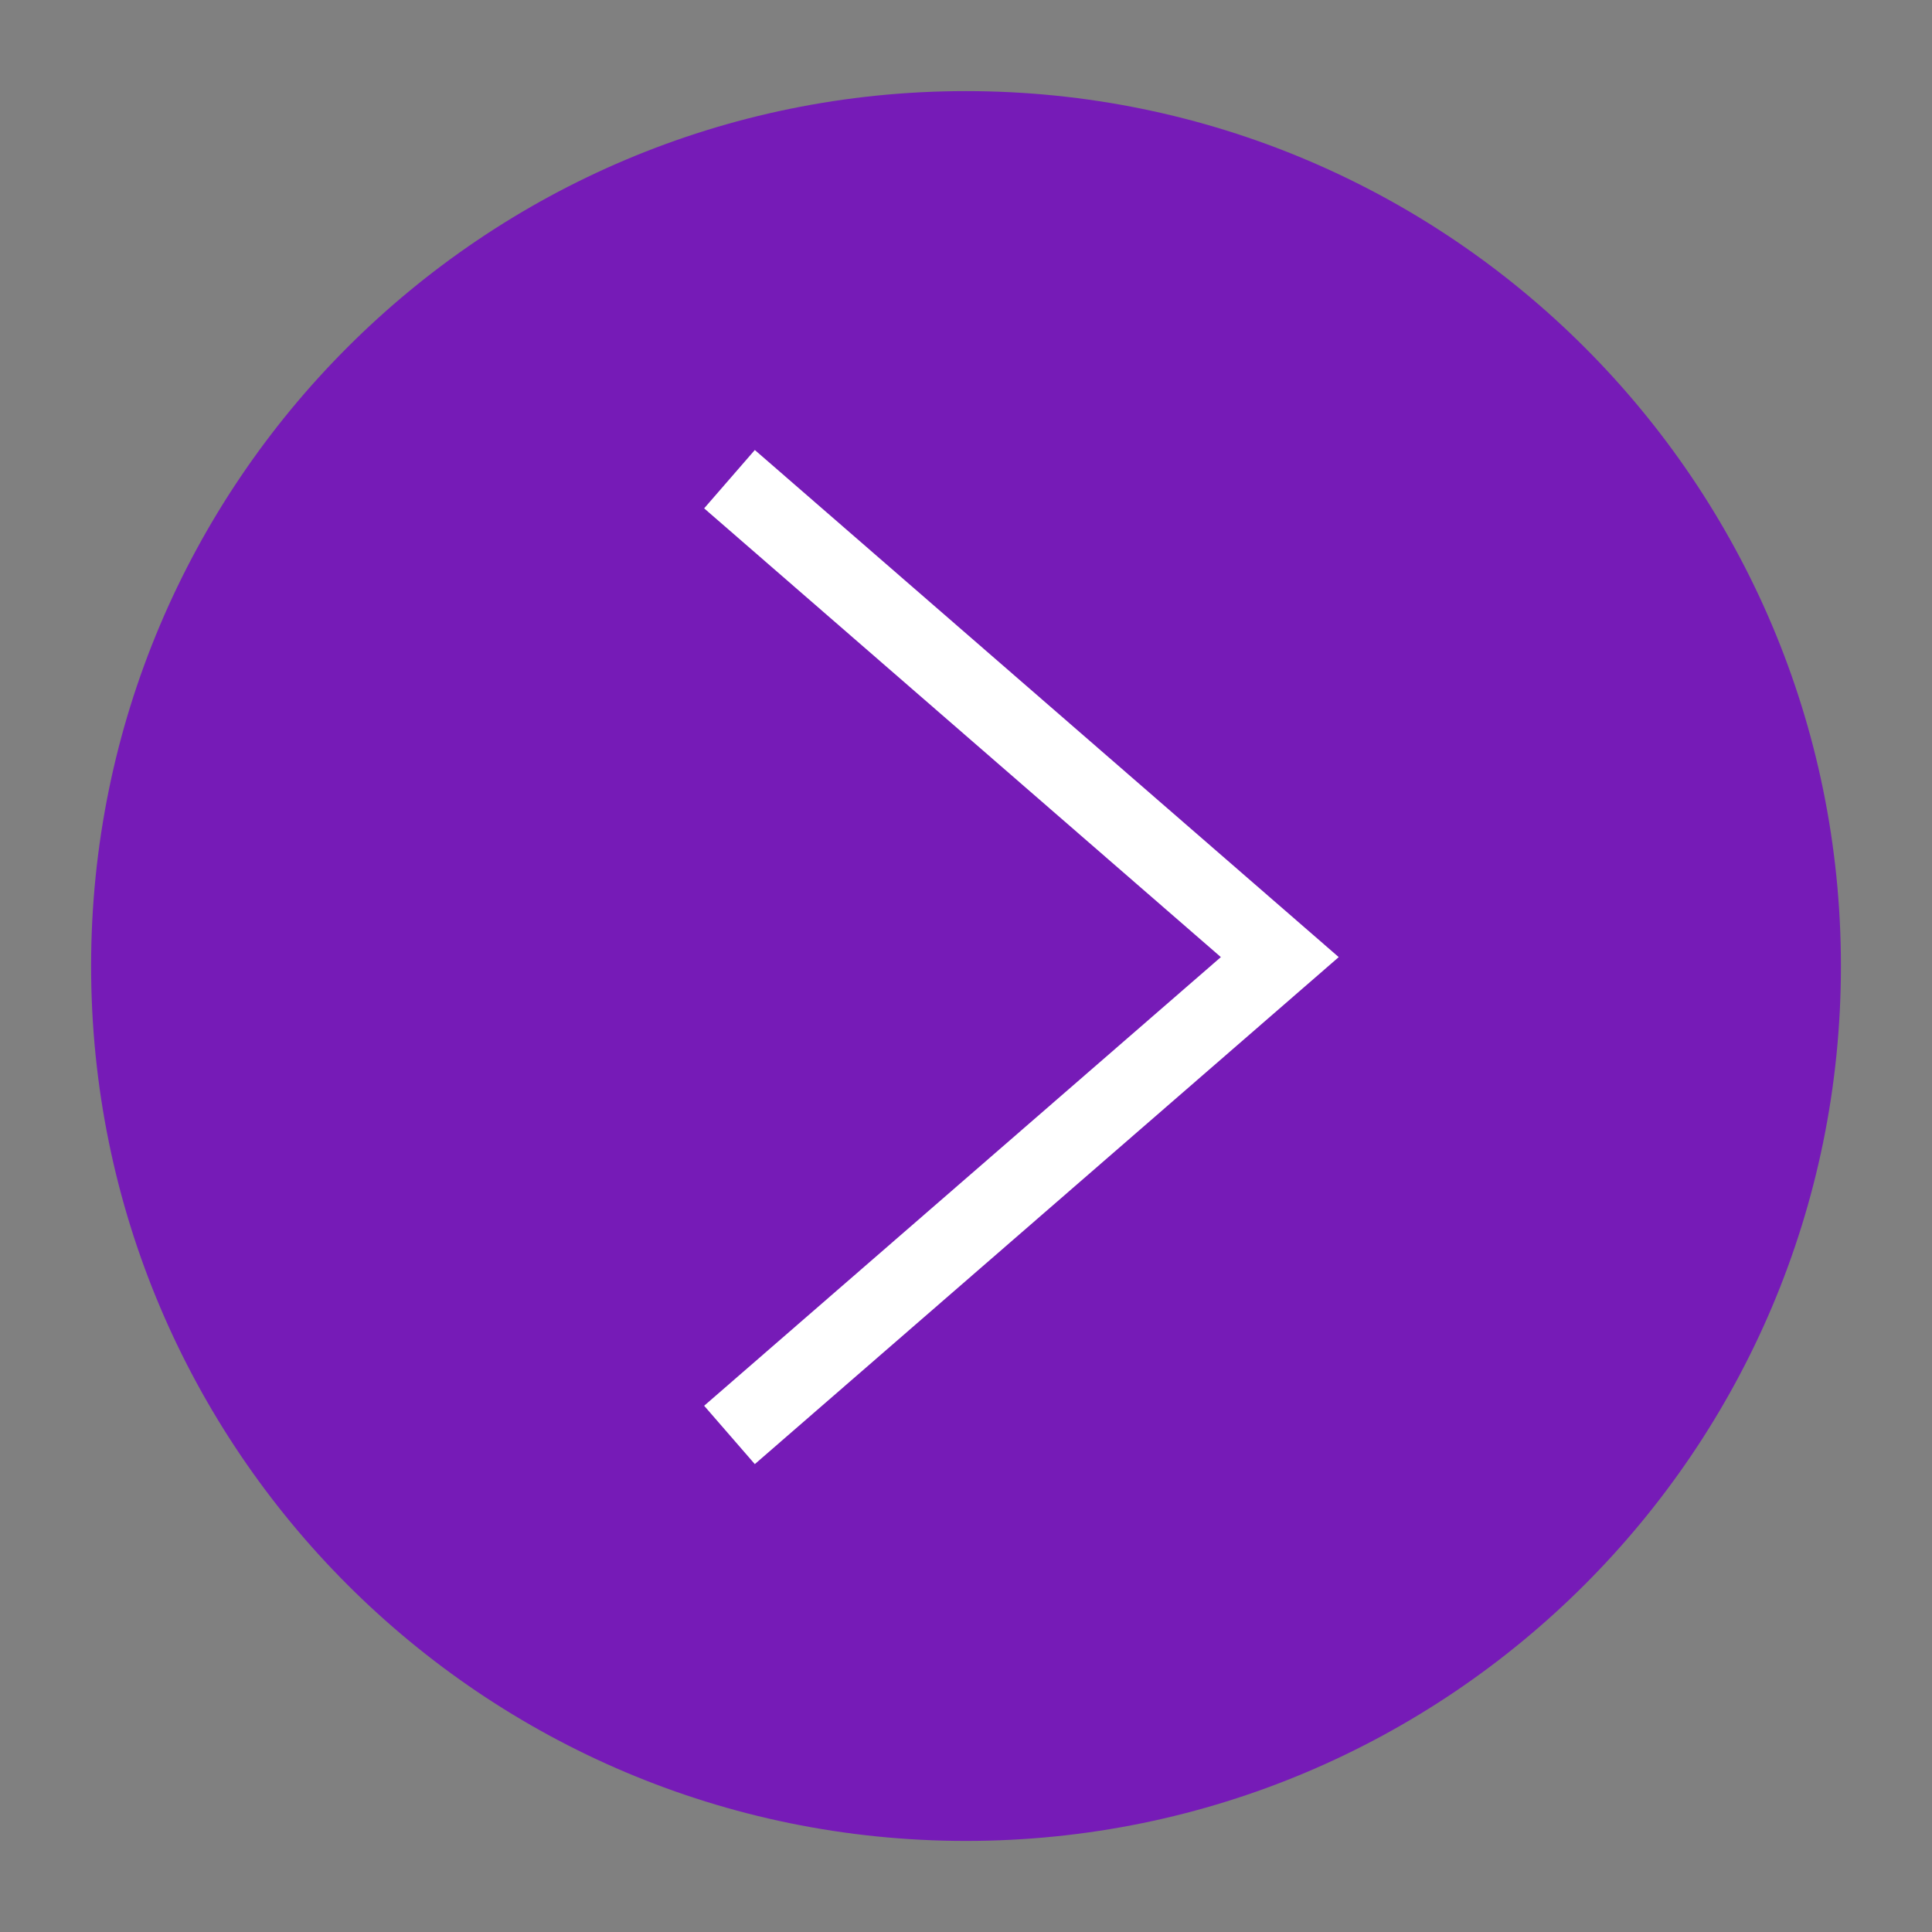
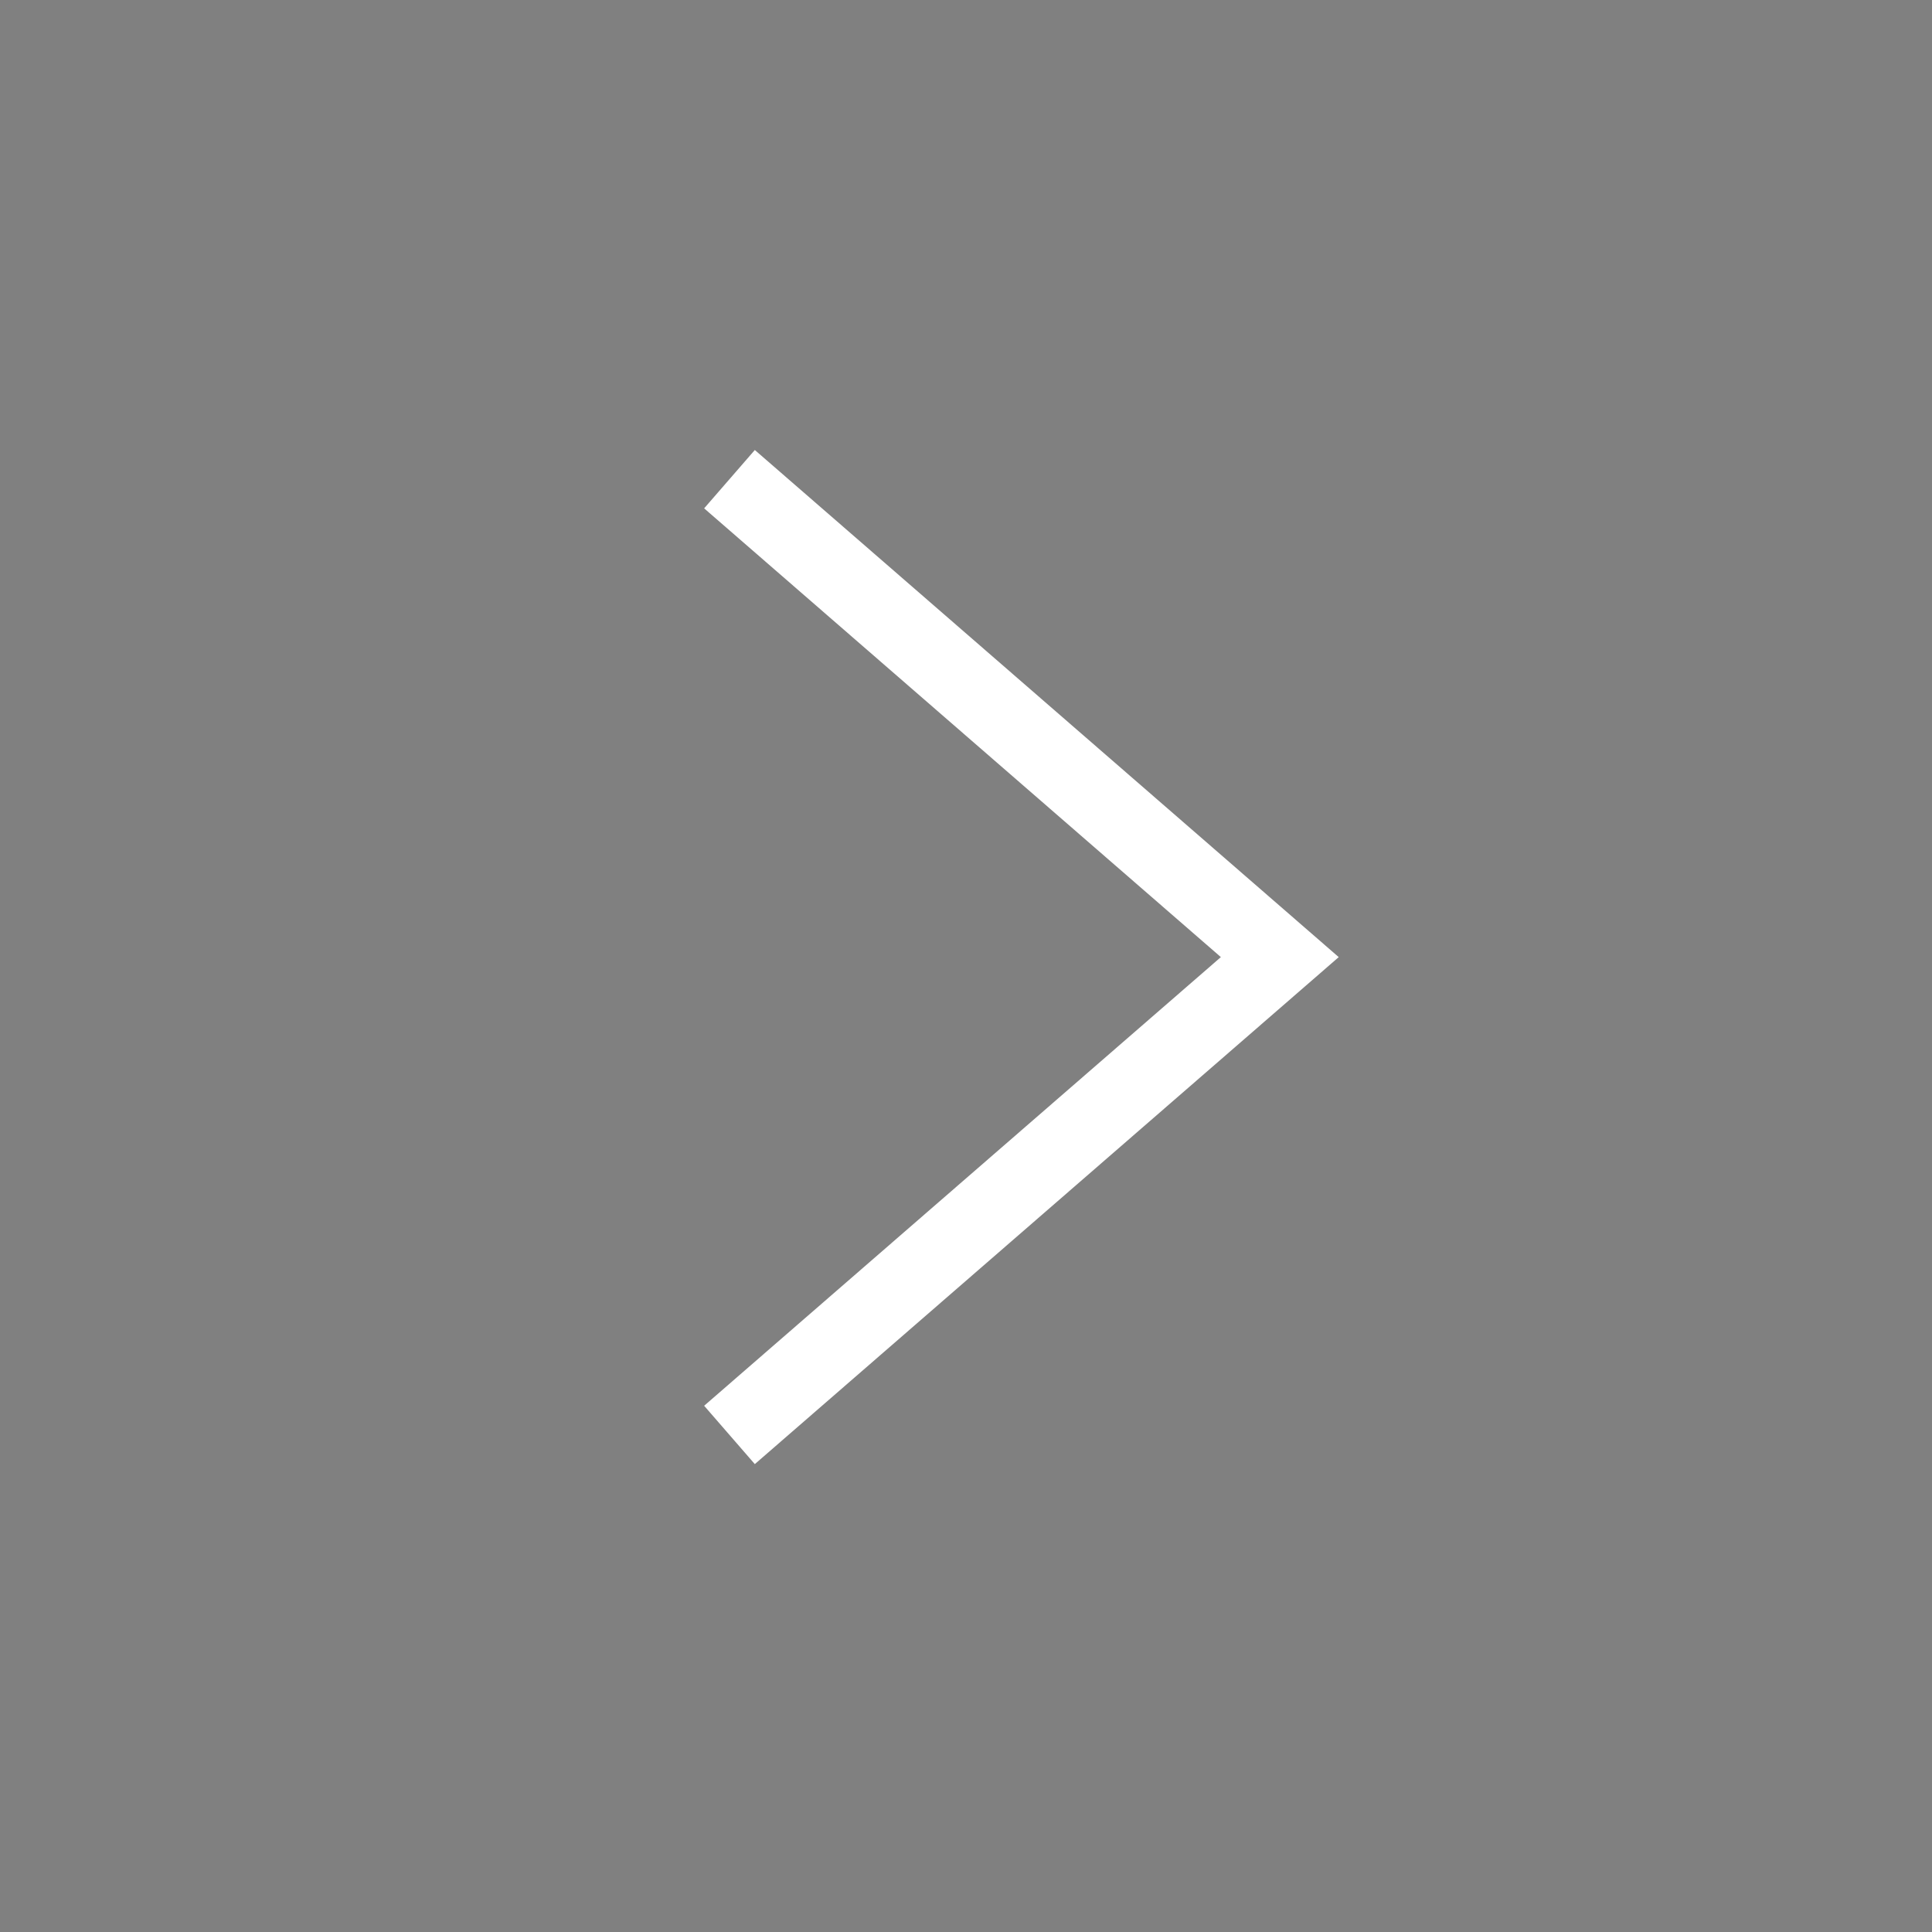
<svg xmlns="http://www.w3.org/2000/svg" version="1.1" id="Layer_1" x="0px" y="0px" width="50px" height="50px" viewBox="0 0 50 50" enable-background="new 0 0 50 50" xml:space="preserve">
  <rect x="0" y="0" width="50" height="50" fill="#808080" stroke="none" />
  <g>
-     <path fill="#761BB7" d="M25,2.358c12.505,0,22.643,10.138,22.643,22.643c0,12.504-10.138,22.642-22.643,22.642   c-12.504,0-22.642-10.138-22.642-22.642C2.358,12.496,12.496,2.358,25,2.358" />
    <polyline fill="none" stroke="#FFFFFF" stroke-width="2" stroke-miterlimit="10" points="18.879,37.136 33.121,24.77    18.879,12.401  " />
  </g>
</svg>